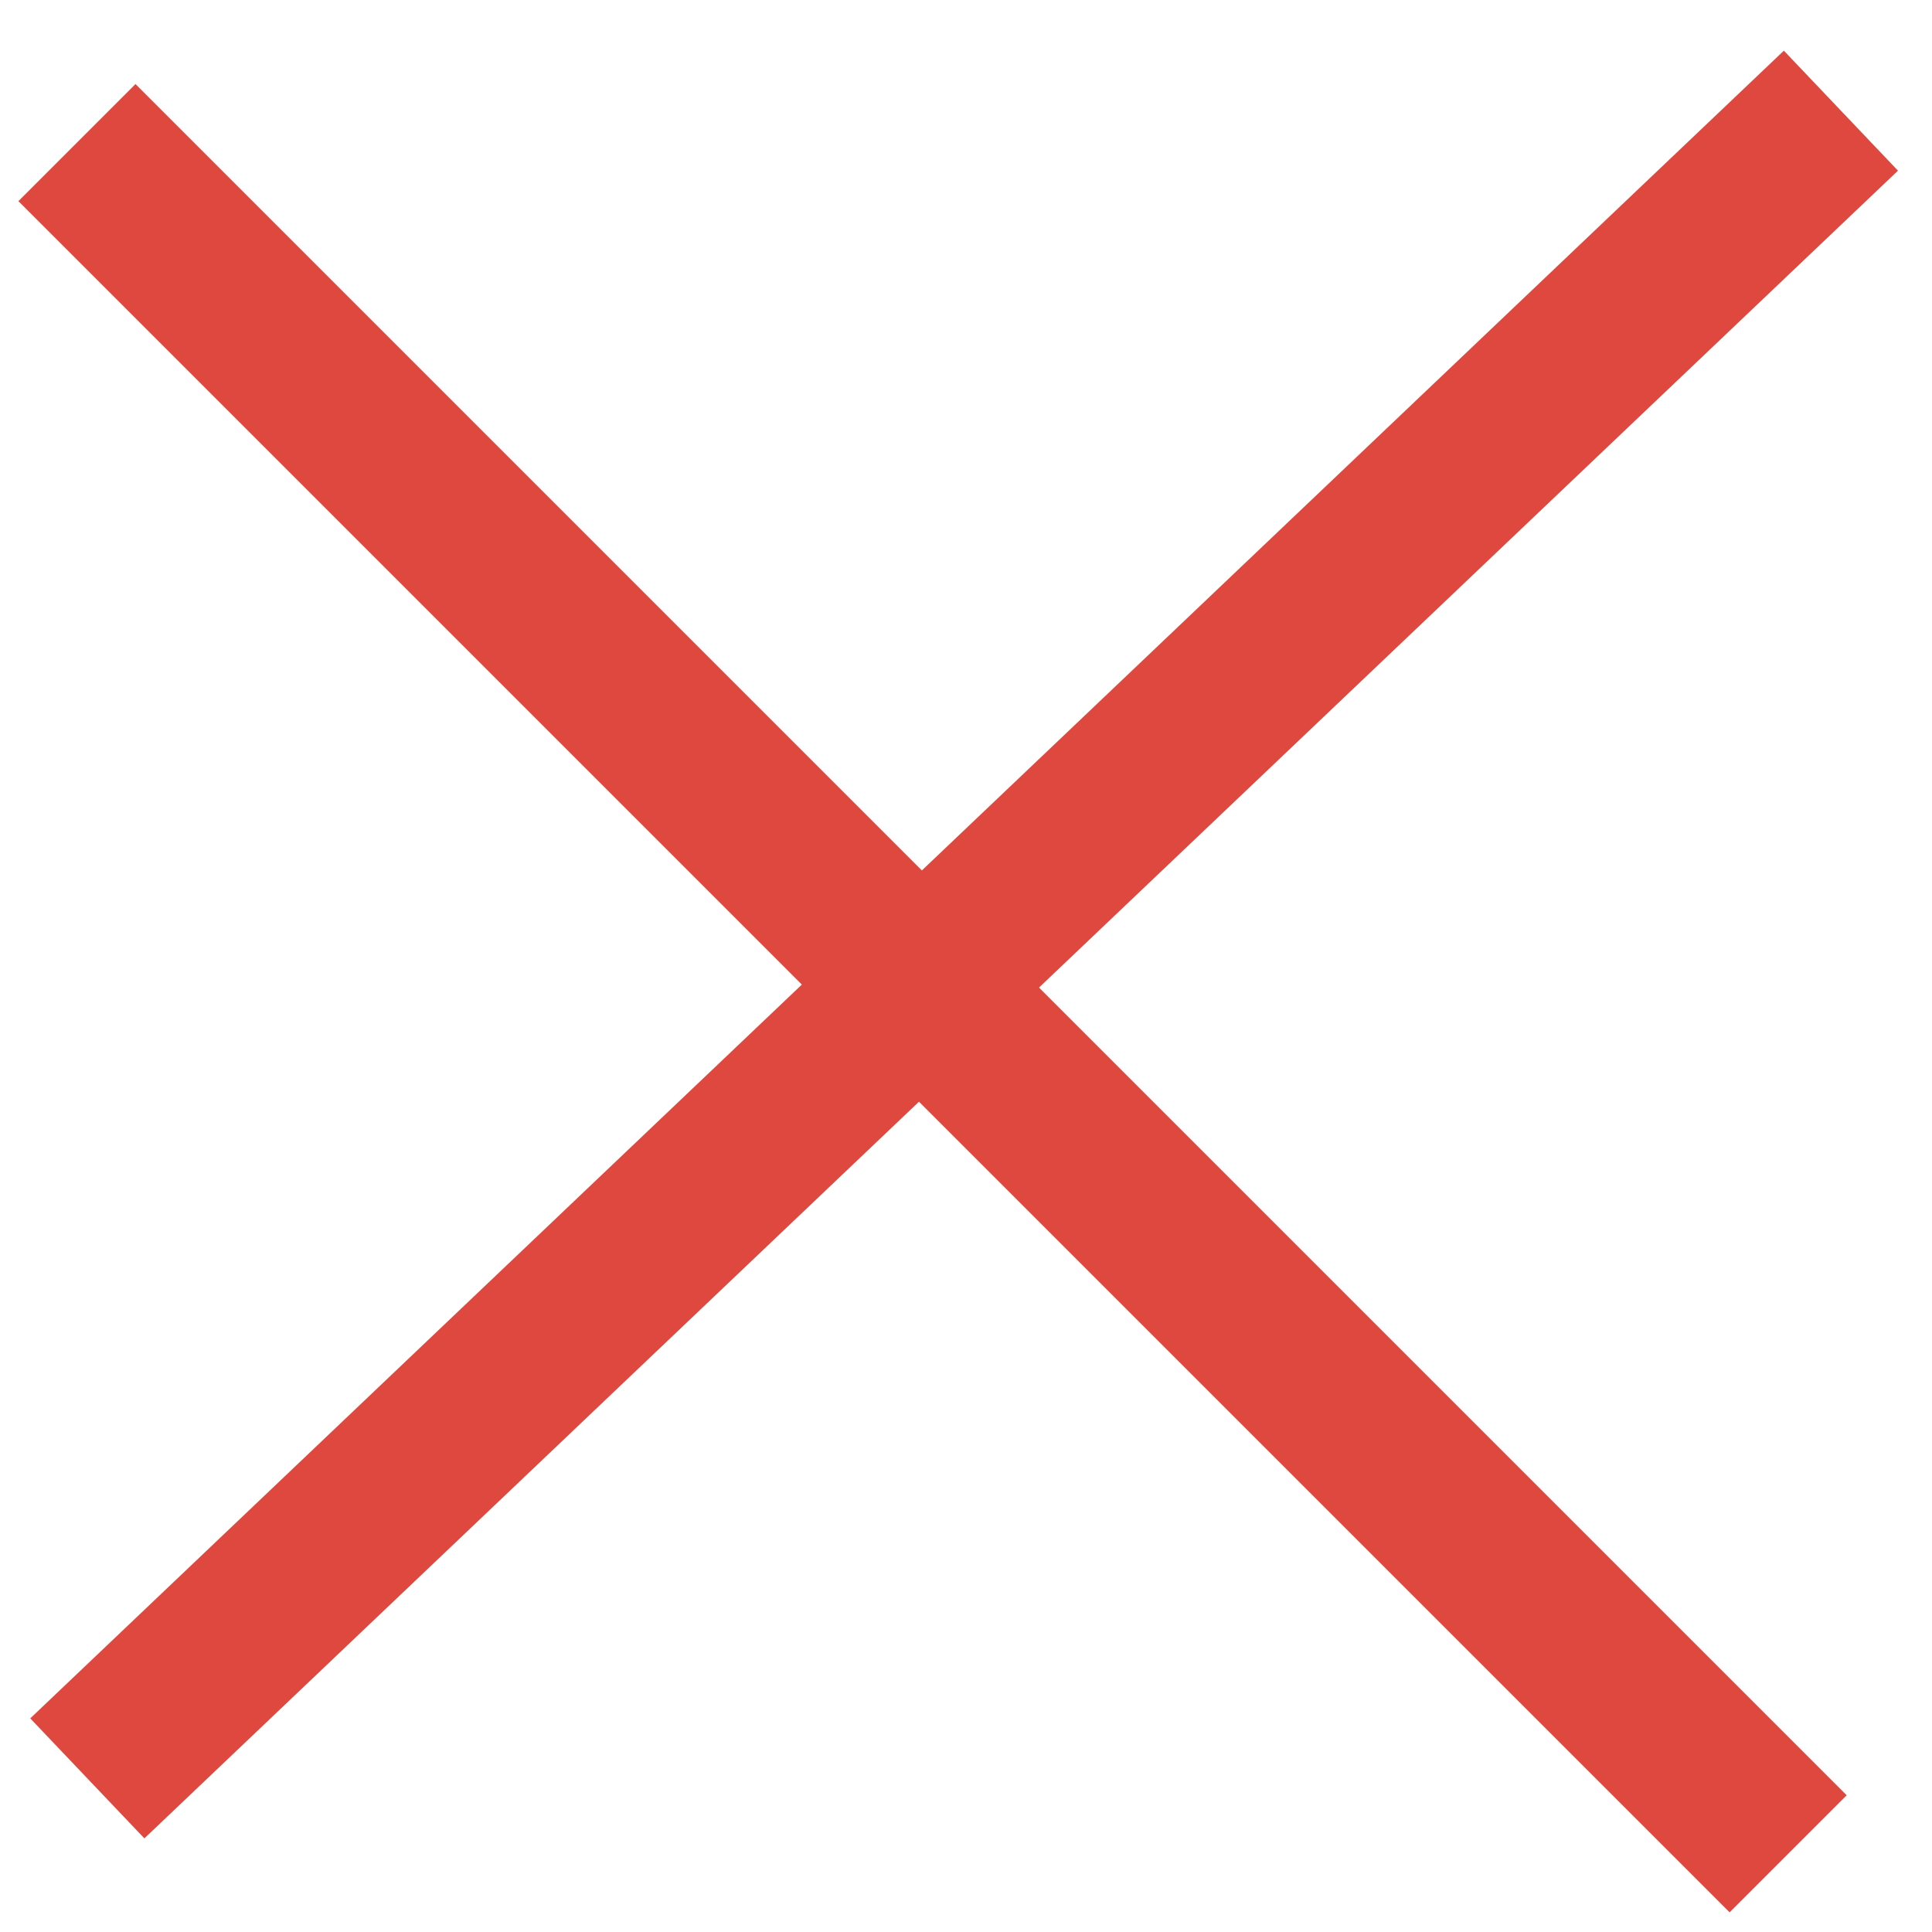
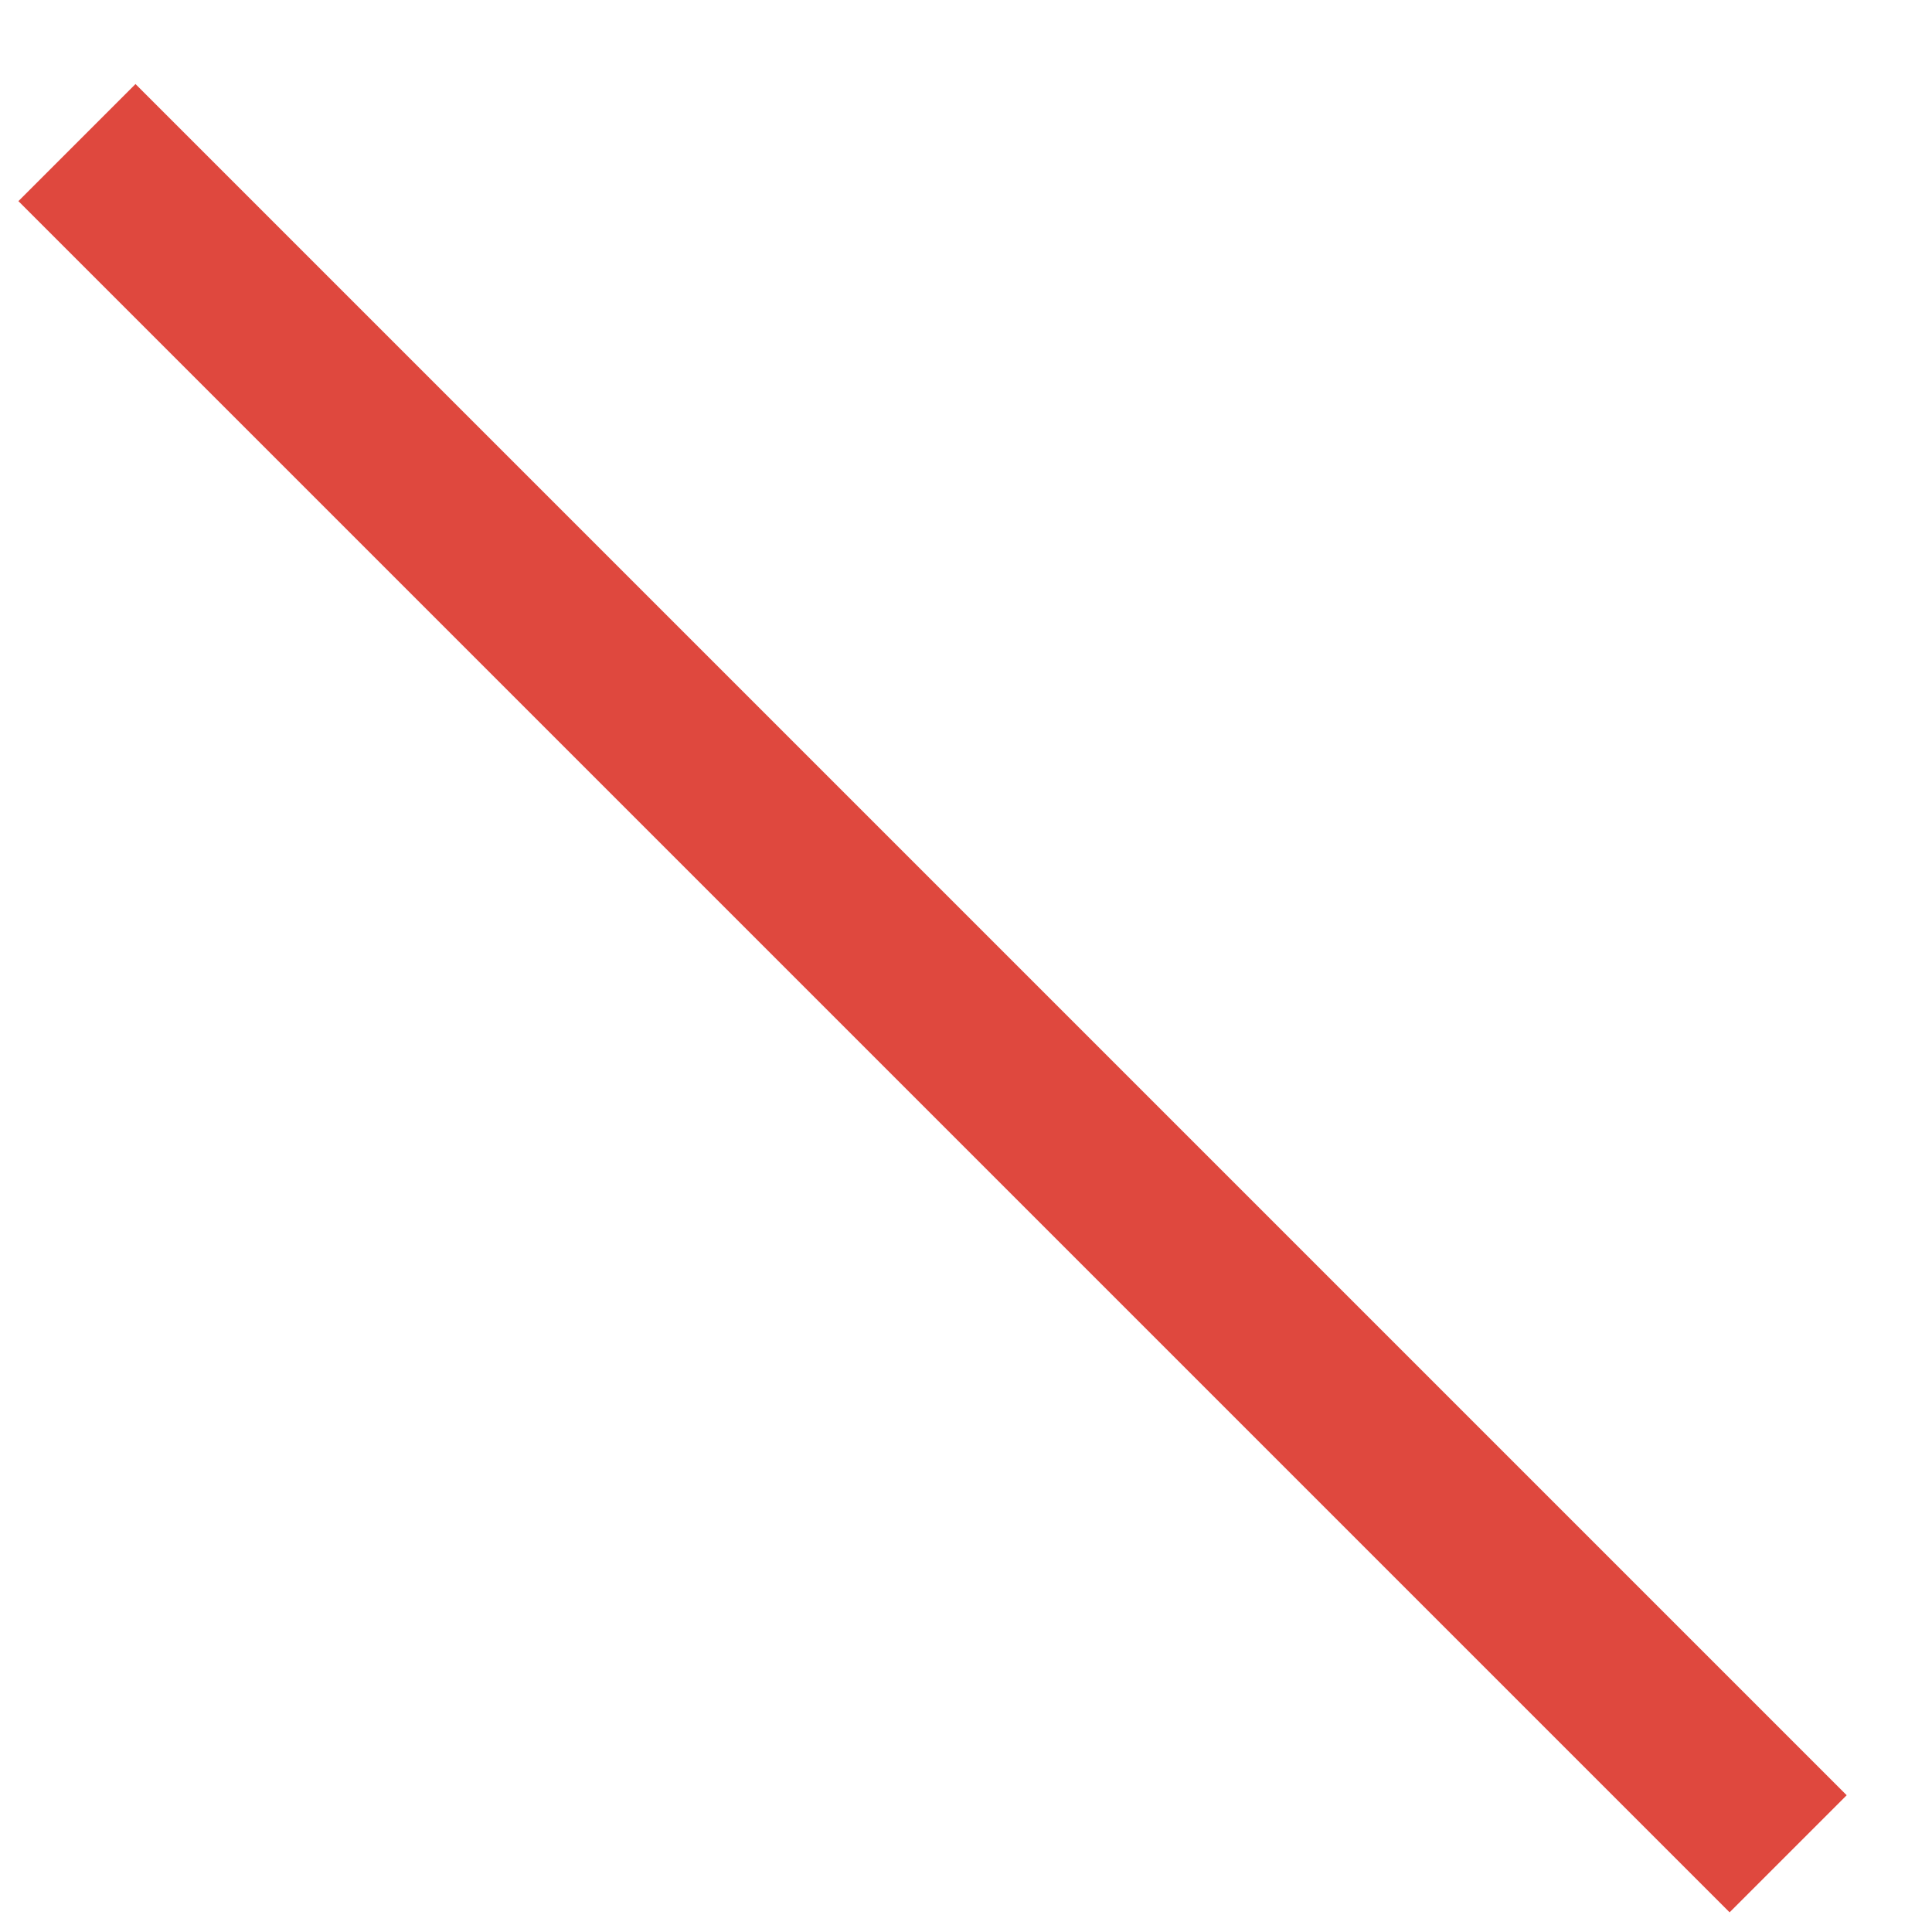
<svg xmlns="http://www.w3.org/2000/svg" width="35" height="35" viewBox="0 0 35 35" fill="none">
  <line x1="1.394" y1="2.583" x2="32.394" y2="33.583" stroke="#DF483E" stroke-width="3" />
-   <line x1="1.582" y1="32.217" x2="33.35" y2="2.005" stroke="#DF483E" stroke-width="3" />
</svg>